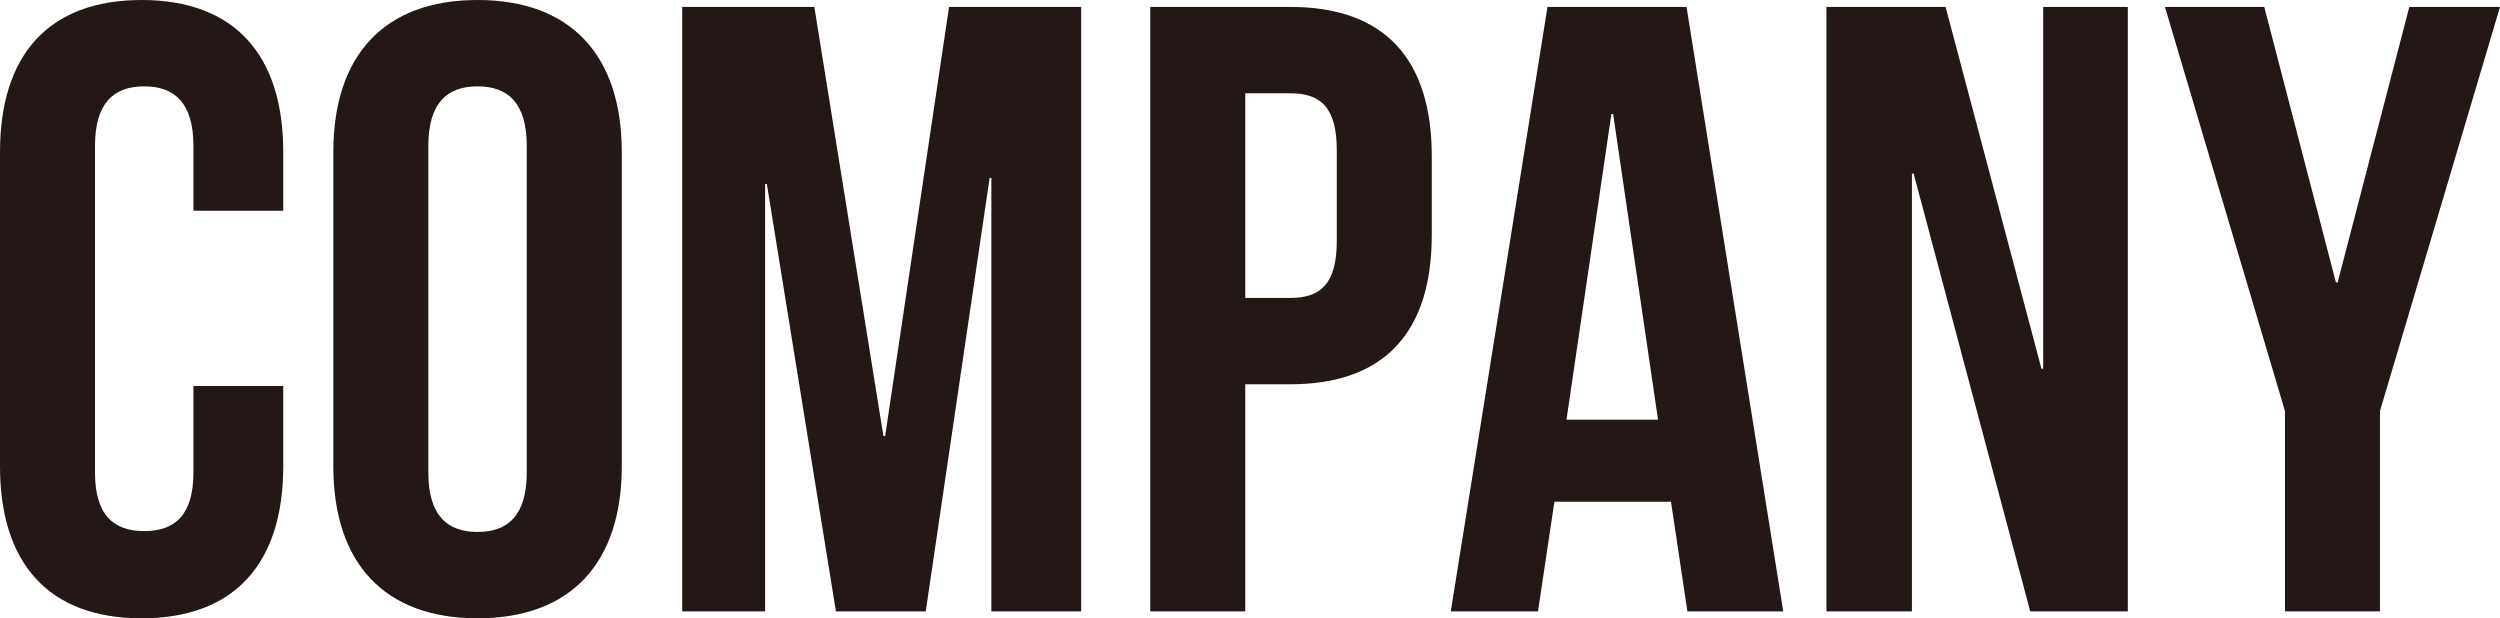
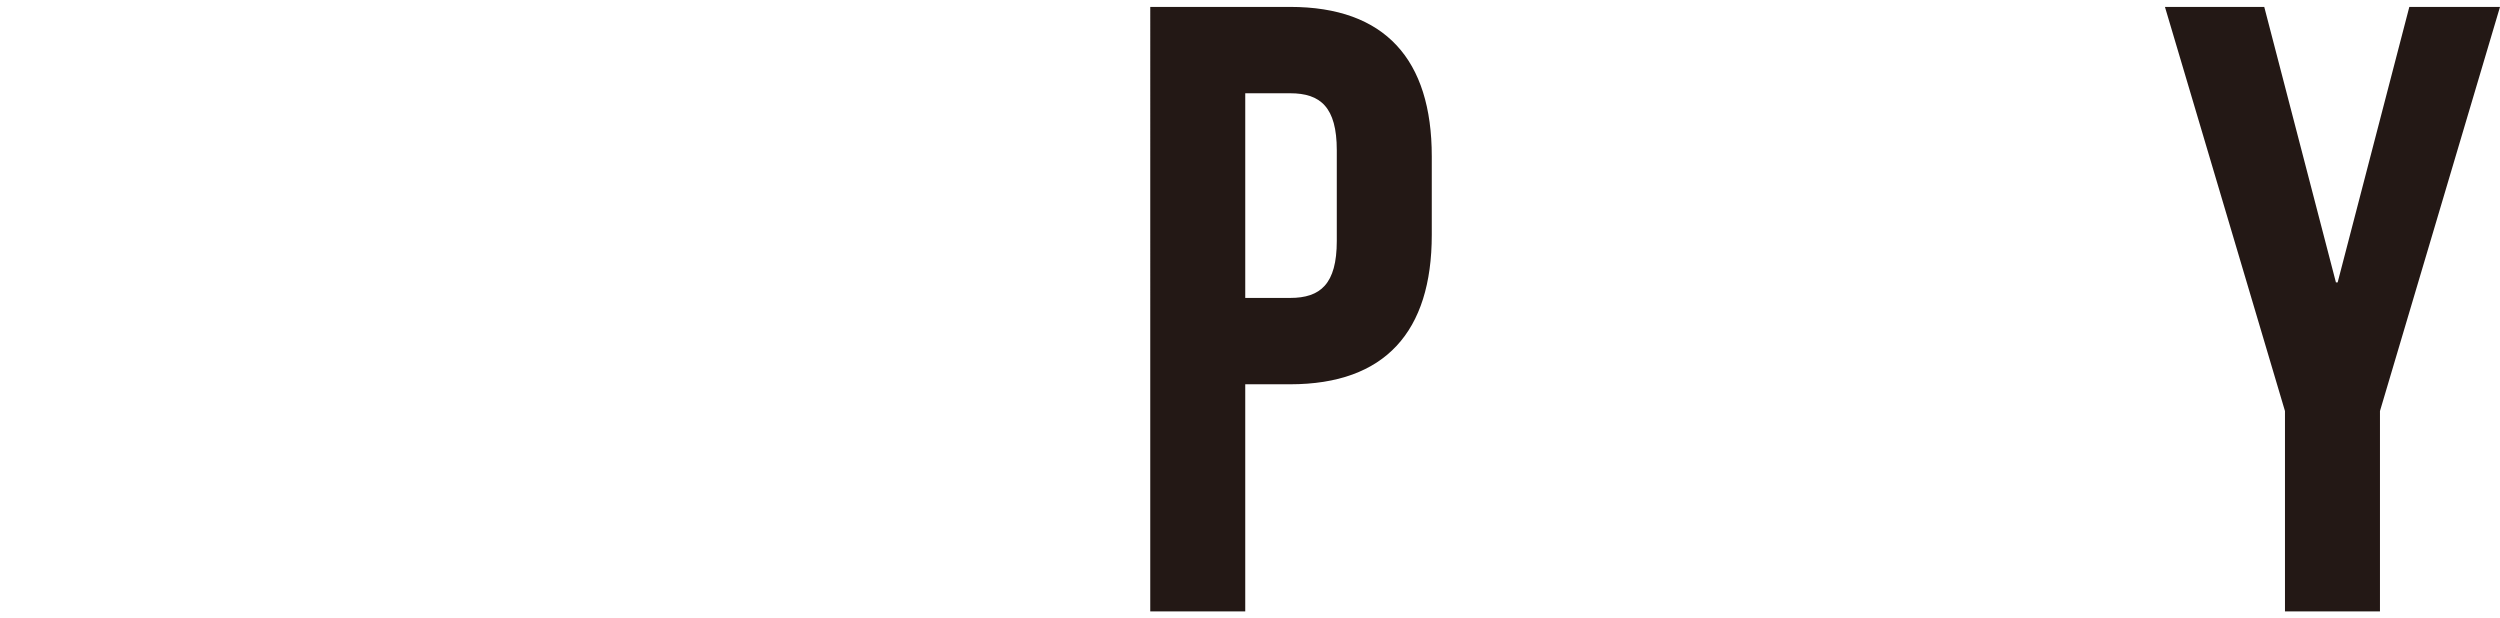
<svg xmlns="http://www.w3.org/2000/svg" id="_レイヤー_2" viewBox="0 0 86.85 21.48">
  <defs>
    <style>.cls-1{fill:#231815;stroke-width:0px;}</style>
  </defs>
  <g id="_文字">
-     <path class="cls-1" d="m9.84,13.41v2.79c0,3.36-1.68,5.28-4.92,5.28s-4.92-1.92-4.92-5.28V5.28C0,1.92,1.68,0,4.92,0s4.92,1.92,4.92,5.28v2.04h-3.12v-2.25c0-1.5-.66-2.07-1.71-2.07s-1.71.57-1.71,2.07v11.34c0,1.5.66,2.04,1.71,2.04s1.71-.54,1.71-2.04v-3h3.12Z" />
-     <path class="cls-1" d="m11.58,5.28c0-3.36,1.77-5.28,5.01-5.28s5.01,1.92,5.01,5.28v10.92c0,3.36-1.77,5.28-5.01,5.28s-5.01-1.92-5.01-5.28V5.28Zm3.3,11.13c0,1.5.66,2.07,1.71,2.07s1.71-.57,1.71-2.07V5.07c0-1.5-.66-2.07-1.71-2.07s-1.71.57-1.71,2.07v11.34Z" />
-     <path class="cls-1" d="m30.69,15.15h.06L32.97.24h4.59v21h-3.12V6.18h-.06l-2.22,15.06h-3.12l-2.4-14.85h-.06v14.85h-2.88V.24h4.59l2.4,14.91Z" />
    <path class="cls-1" d="m49.74,5.43v2.73c0,3.36-1.62,5.19-4.92,5.19h-1.56v7.89h-3.3V.24h4.86c3.3,0,4.92,1.83,4.92,5.19Zm-6.48-2.19v7.11h1.56c1.05,0,1.62-.48,1.62-1.98v-3.15c0-1.5-.57-1.98-1.62-1.98h-1.56Z" />
-     <path class="cls-1" d="m61.95,21.24h-3.33l-.57-3.81h-4.05l-.57,3.81h-3.03L53.76.24h4.83l3.36,21Zm-7.53-6.66h3.18l-1.56-10.62h-.06l-1.56,10.62Z" />
-     <path class="cls-1" d="m66.48,6.03h-.06v15.21h-2.97V.24h4.14l3.33,12.57h.06V.24h2.94v21h-3.39l-4.05-15.21Z" />
    <path class="cls-1" d="m79.38,14.28L75.21.24h3.45l2.49,9.57h.06L83.7.24h3.15l-4.17,14.04v6.96h-3.3v-6.96Z" />
  </g>
</svg>